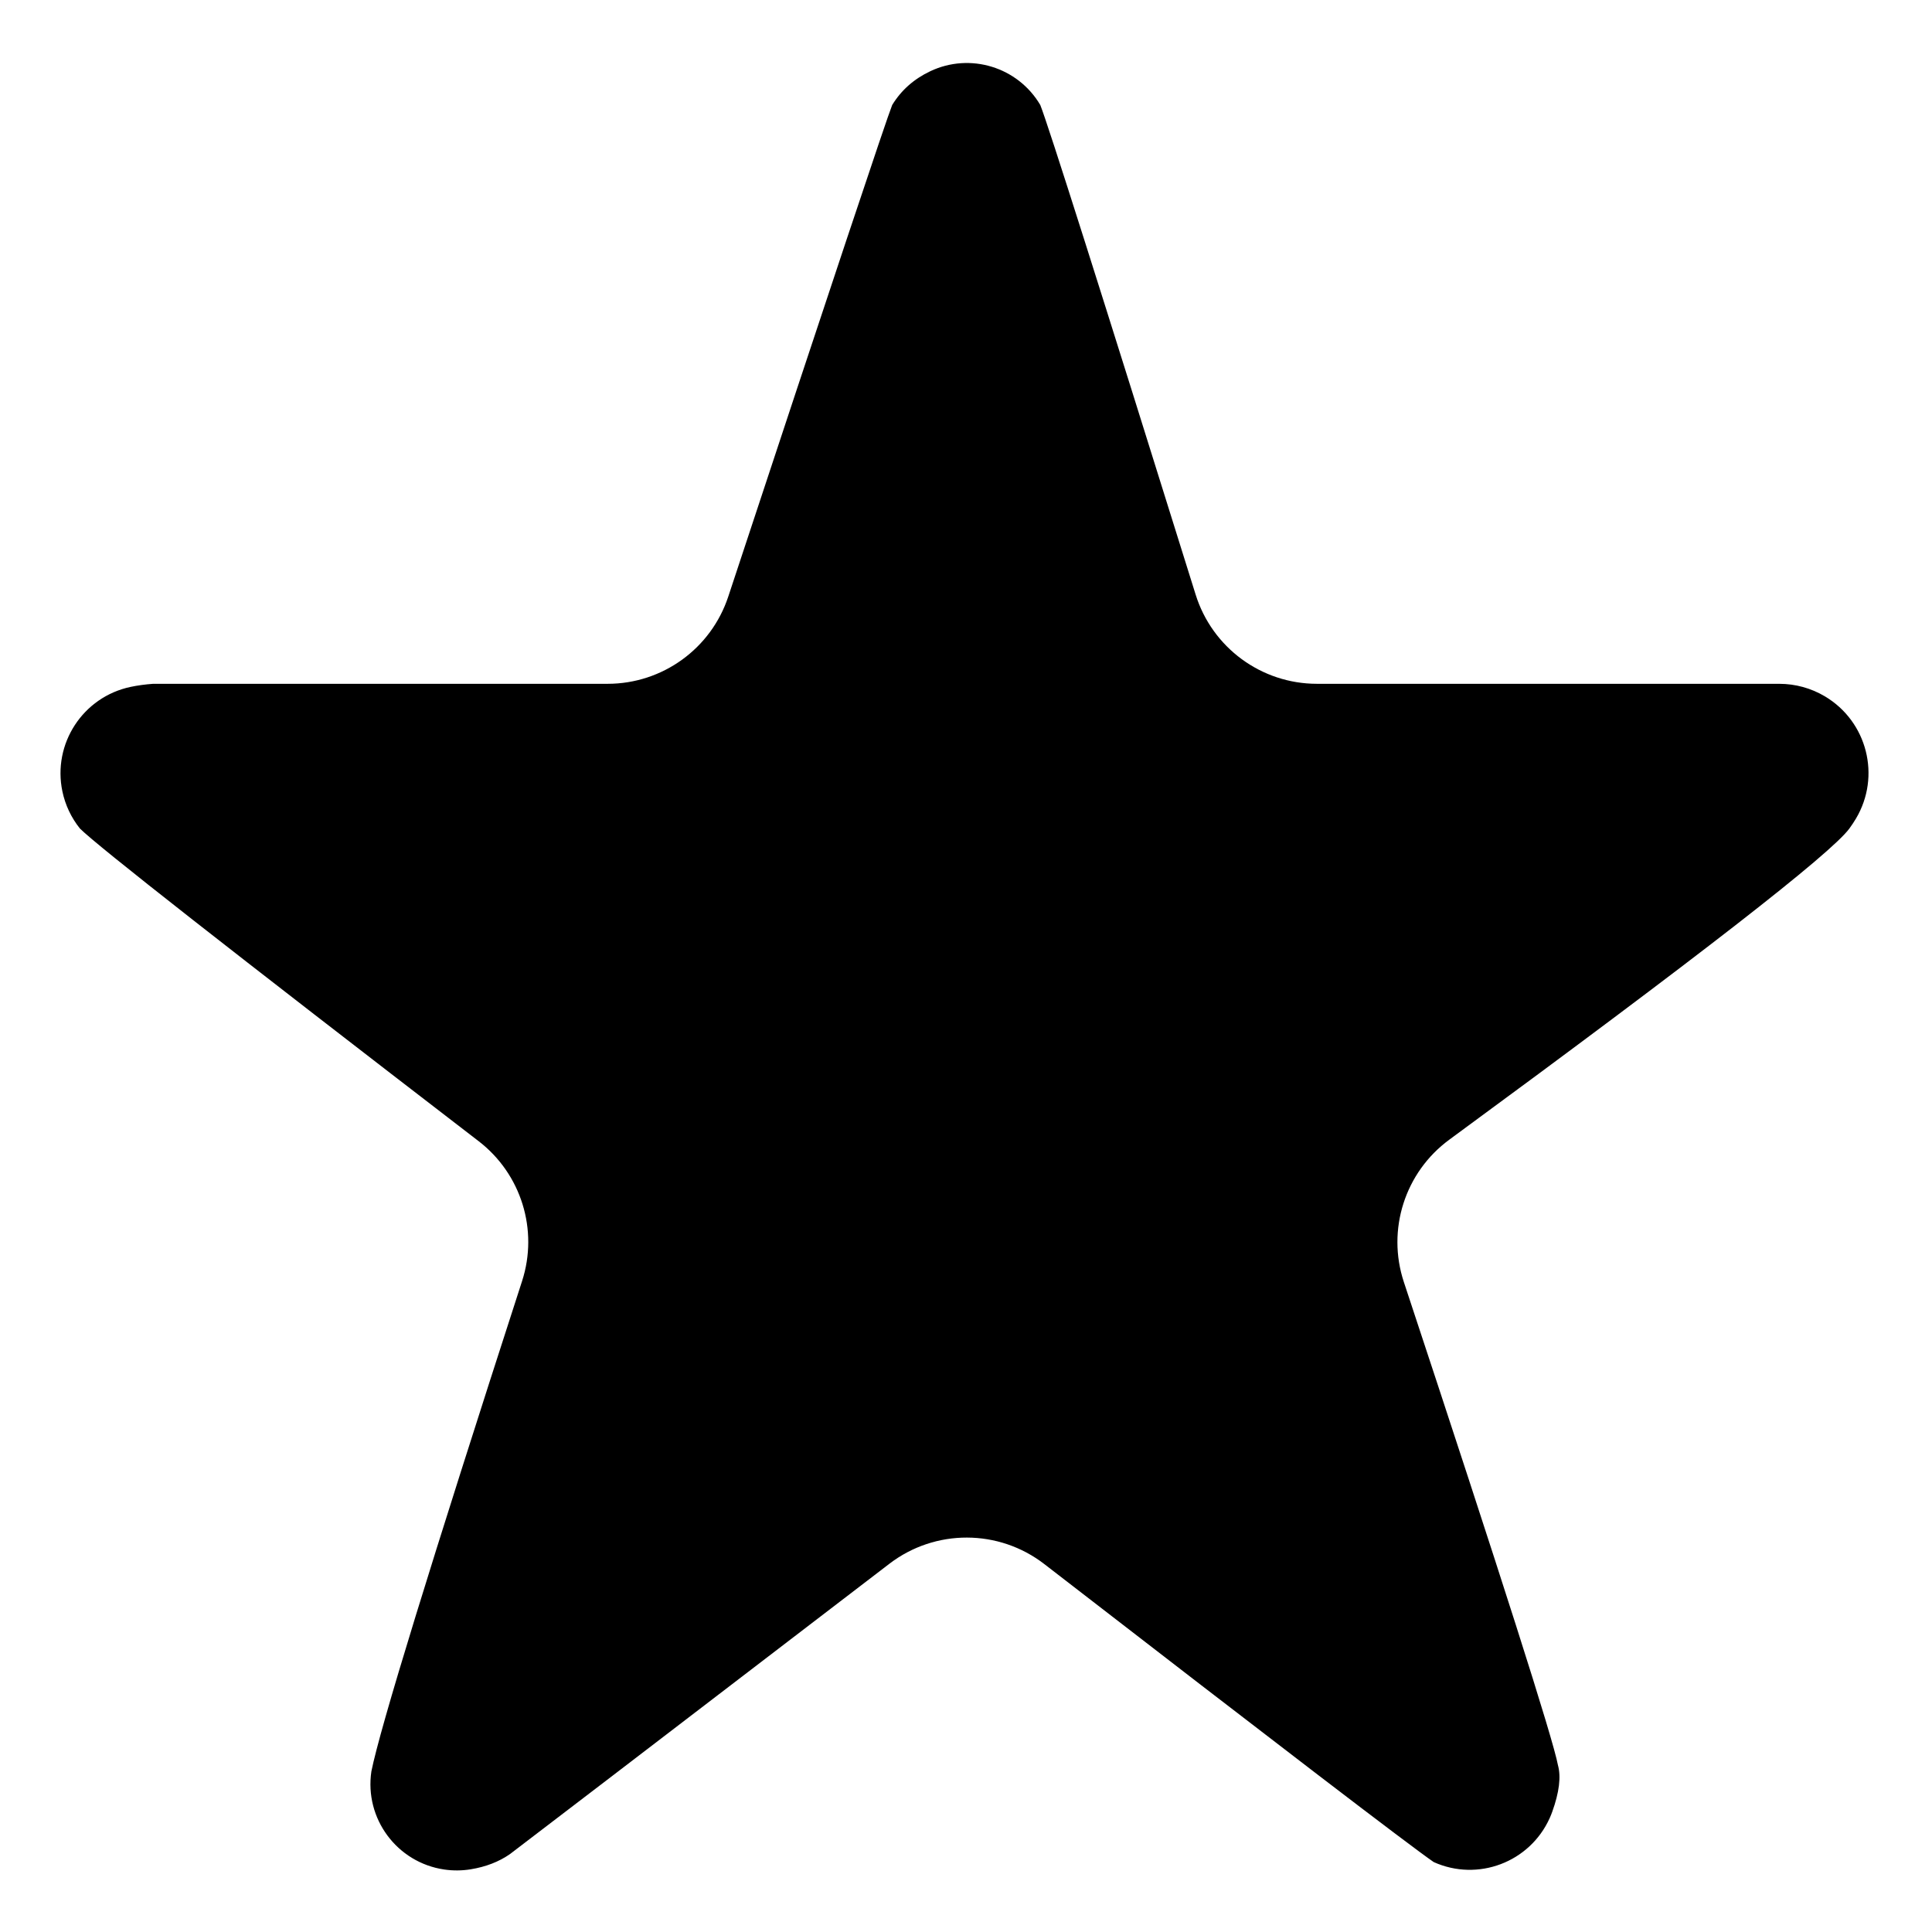
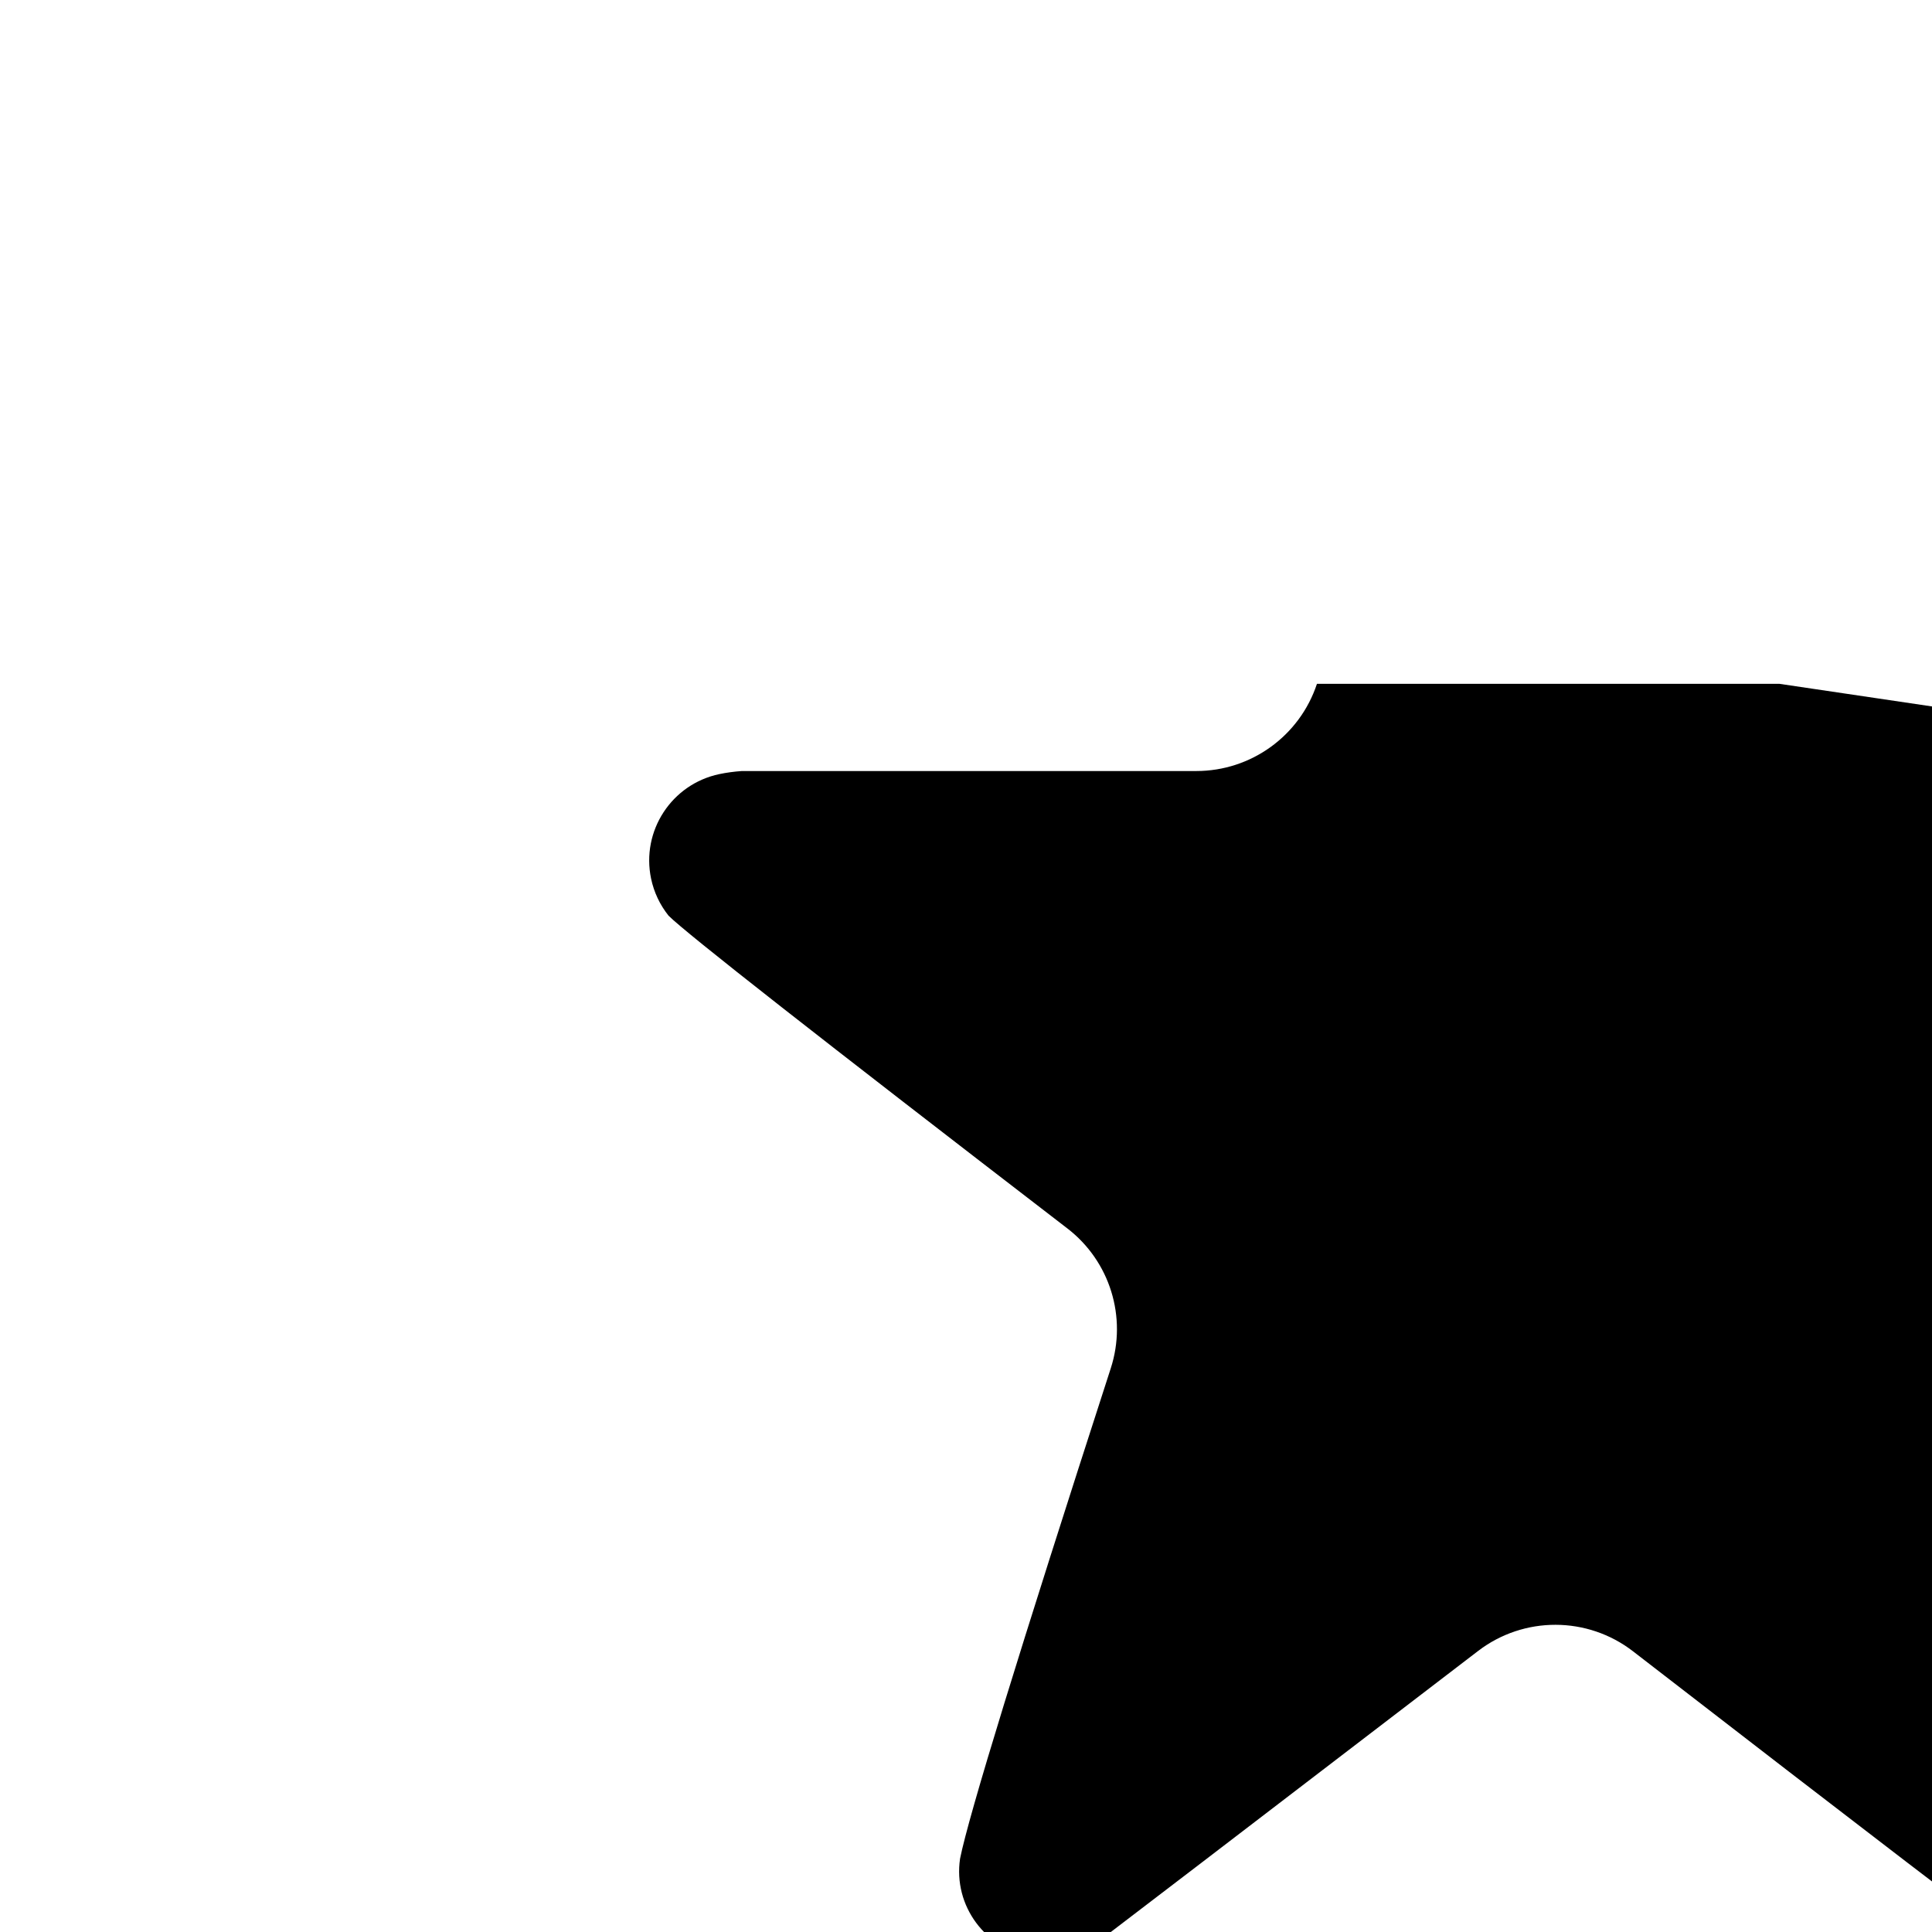
<svg xmlns="http://www.w3.org/2000/svg" width="1024" height="1024">
-   <path fill="#000" transform="matrix(1 0 0 -1 0 768)" d="M943.072 405.568c0 0 0 0 0 0-20.274 0-101.959 0-245.057 0v0c-29.473 0-55.523 19.16-64.302 47.293-50.766 162.702-78.213 249.193-82.333 259.476 0 0 0 0 0 0-11.876 20.162-37.18 27.93-58.325 17.907-8.685-4.117-15.409-10.085-20.18-17.907-3.101-7.738-32.060-94.585-86.879-260.539v0c-9.115-27.594-34.899-46.23-63.96-46.23-139.797 0-220.079 0-240.852 0-4.212-0.301-8.189-0.843-11.921-1.626v0c-25.296-5.305-41.5-30.117-36.192-55.413 1.508-7.189 4.688-13.922 9.281-19.655 0 0 0 0 0 0 9.28-9.265 79.726-64.507 211.337-165.724v0c22.577-17.362 31.793-47.048 23.020-74.144-48.631-150.204-75.255-236.84-79.877-259.898 0 0 0 0 0 0-3.709-24.999 13.549-48.271 38.547-51.978 4.671-0.693 9.425-0.659 14.082 0.101 8.029 1.308 14.966 3.994 20.813 8.055 5.694 4.268 72.735 55.563 201.111 153.885 24.256 18.58 57.985 18.502 82.156-0.189 124.32-96.121 193.101-148.758 206.341-157.91 0 0 0 0 0 0 23.397-10.549 50.915-0.134 61.465 23.263 0.494 1.096 0.945 2.206 1.353 3.34 3.733 10.364 4.745 18.632 3.028 24.807-2.57 13.856-29.791 99.198-81.661 256.022v0c-9.167 27.717 0.563 58.175 24.091 75.449 131.61 96.616 202.294 151.59 212.052 164.919 1.263 1.727 2.428 3.483 3.488 5.267v0c13.342 22.44 5.967 51.446-16.472 64.788-7.309 4.346-15.654 6.637-24.156 6.637z" />
+   <path fill="#000" transform="matrix(1 0 0 -1 0 768)" d="M943.072 405.568c0 0 0 0 0 0-20.274 0-101.959 0-245.057 0v0v0c-9.115-27.594-34.899-46.23-63.96-46.23-139.797 0-220.079 0-240.852 0-4.212-0.301-8.189-0.843-11.921-1.626v0c-25.296-5.305-41.5-30.117-36.192-55.413 1.508-7.189 4.688-13.922 9.281-19.655 0 0 0 0 0 0 9.28-9.265 79.726-64.507 211.337-165.724v0c22.577-17.362 31.793-47.048 23.020-74.144-48.631-150.204-75.255-236.84-79.877-259.898 0 0 0 0 0 0-3.709-24.999 13.549-48.271 38.547-51.978 4.671-0.693 9.425-0.659 14.082 0.101 8.029 1.308 14.966 3.994 20.813 8.055 5.694 4.268 72.735 55.563 201.111 153.885 24.256 18.58 57.985 18.502 82.156-0.189 124.32-96.121 193.101-148.758 206.341-157.91 0 0 0 0 0 0 23.397-10.549 50.915-0.134 61.465 23.263 0.494 1.096 0.945 2.206 1.353 3.34 3.733 10.364 4.745 18.632 3.028 24.807-2.57 13.856-29.791 99.198-81.661 256.022v0c-9.167 27.717 0.563 58.175 24.091 75.449 131.61 96.616 202.294 151.59 212.052 164.919 1.263 1.727 2.428 3.483 3.488 5.267v0c13.342 22.44 5.967 51.446-16.472 64.788-7.309 4.346-15.654 6.637-24.156 6.637z" />
</svg>